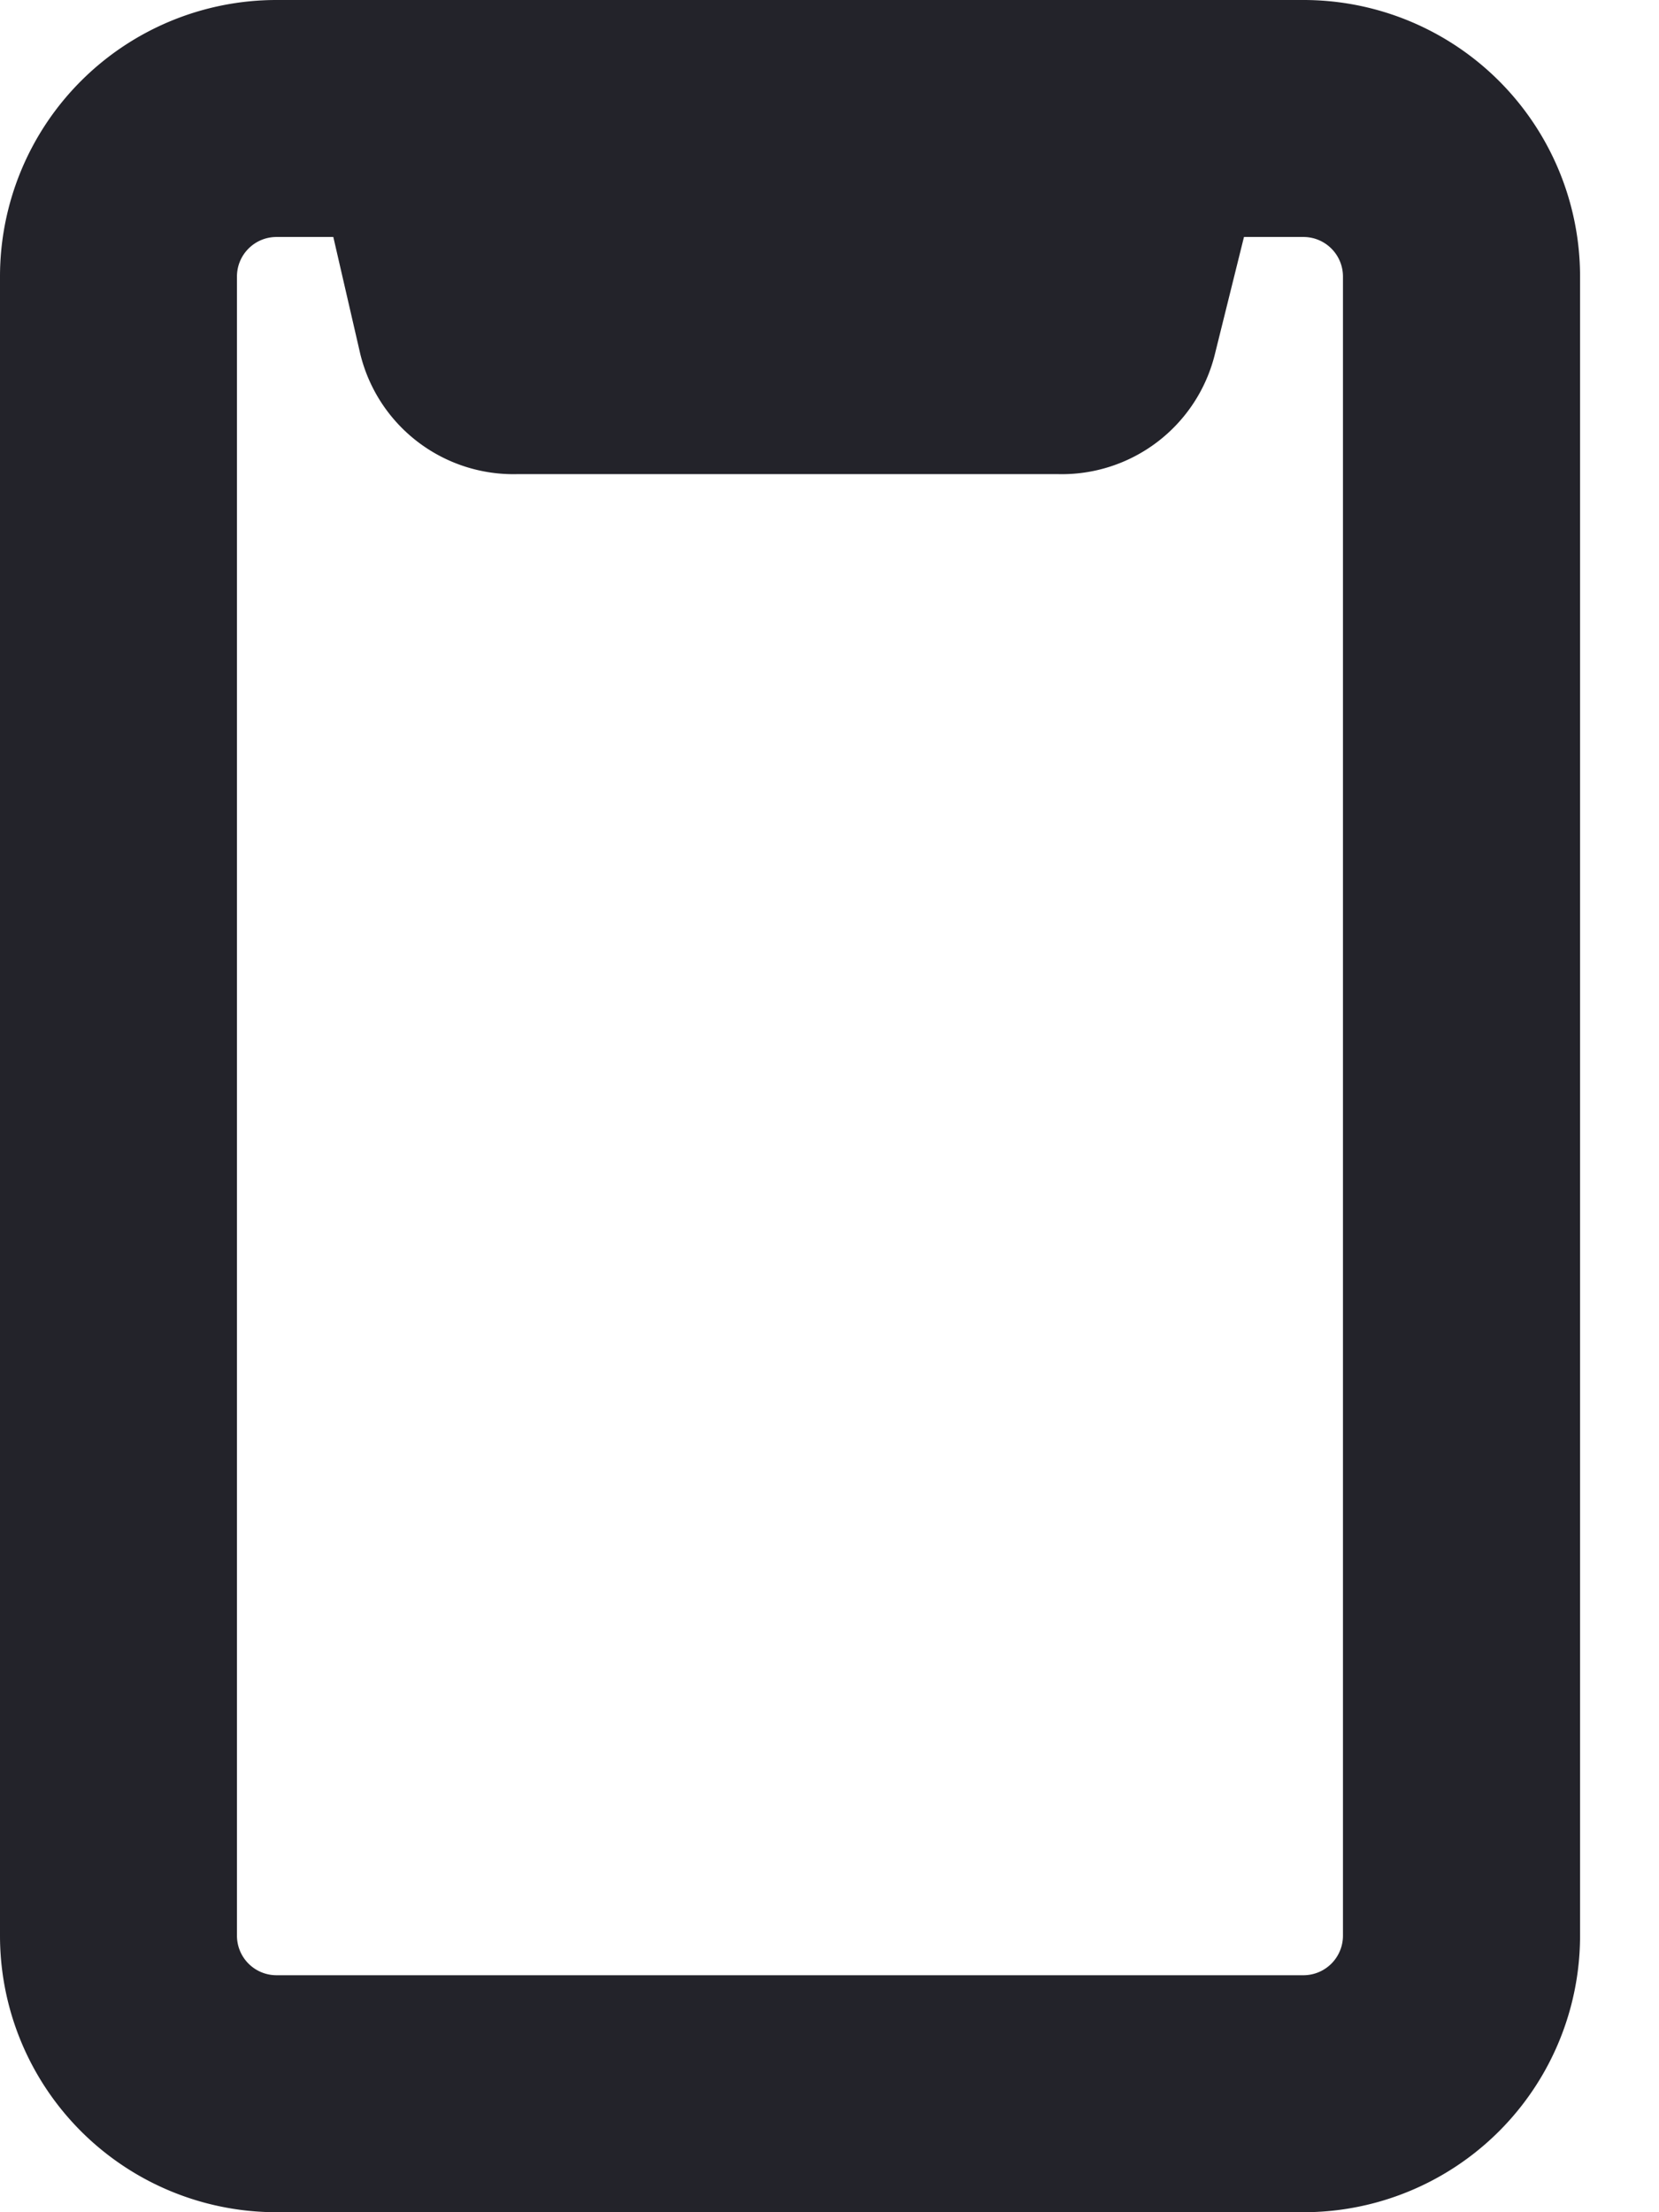
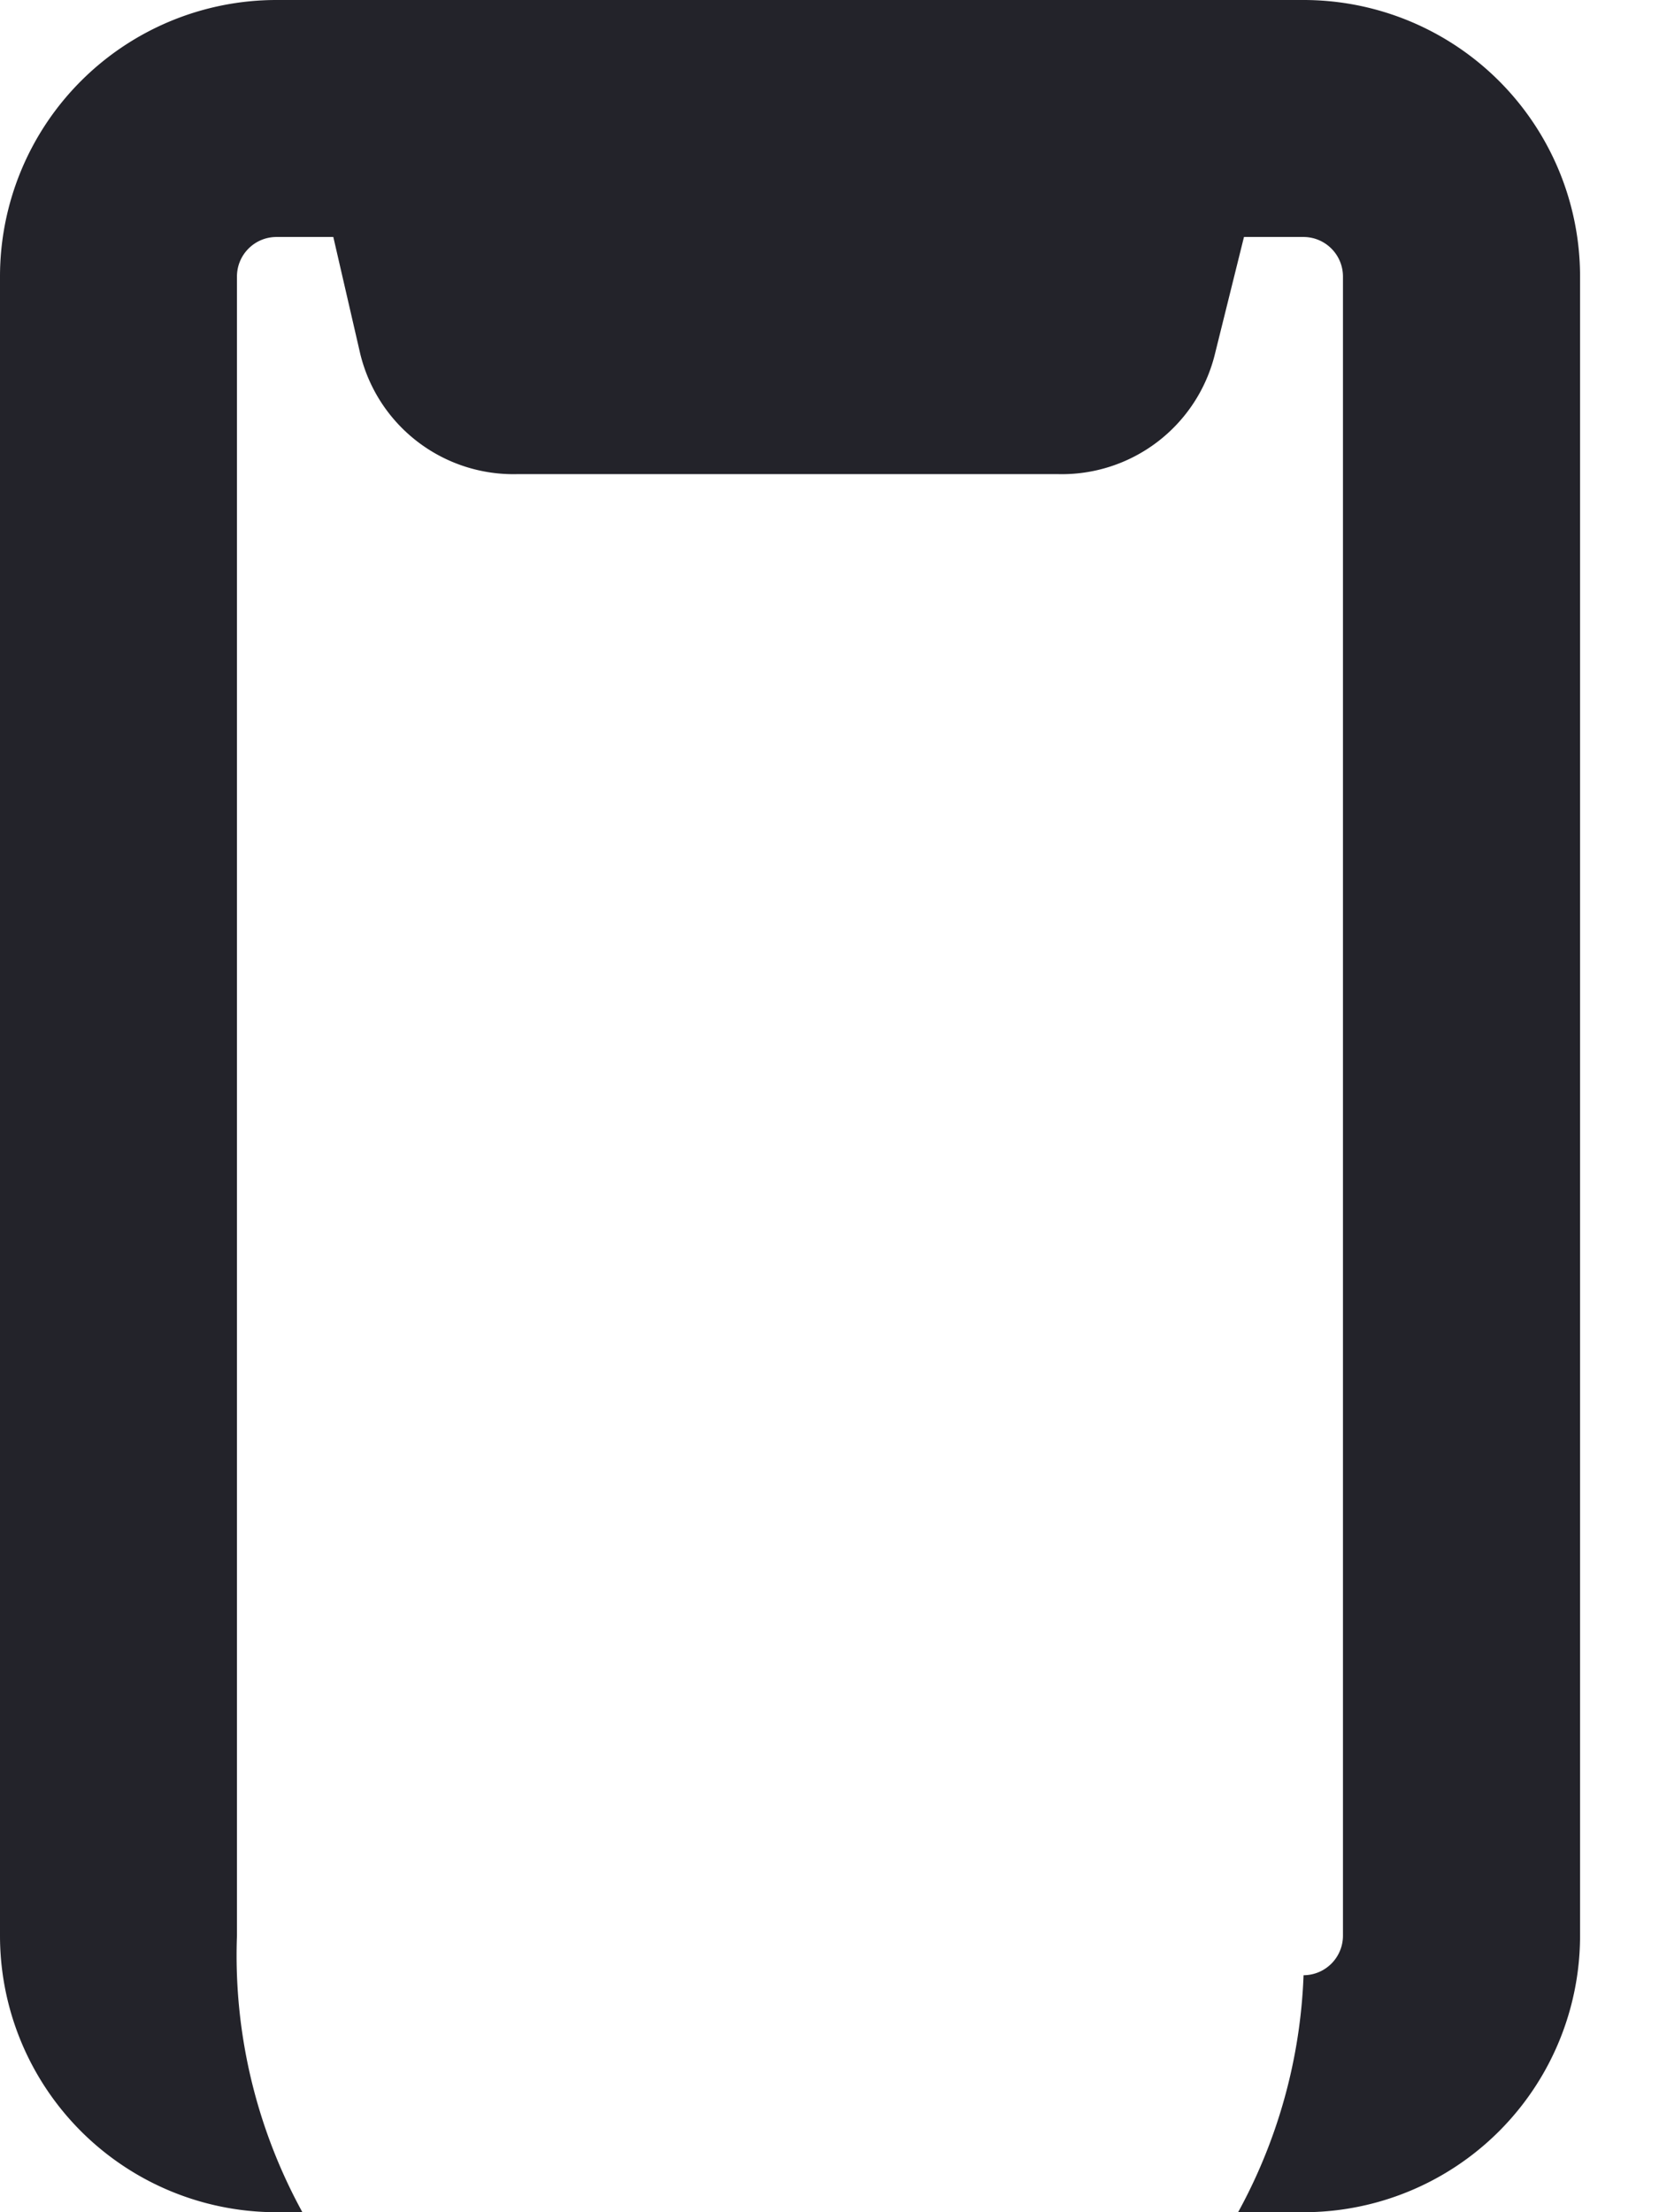
<svg xmlns="http://www.w3.org/2000/svg" width="12" height="16" fill="none">
-   <path fill="#23232a" fill-rule="evenodd" d="M1.714 2c0-.158.128-.286.286-.286h.411l.195.846a1.14 1.14 0 0 0 1.142.869h3.898a1.14 1.14 0 0 0 1.142-.869l.21-.846h.43c.158 0 .286.128.286.286v12a.286.286 0 0 1-.285.286H2A.286.286 0 0 1 1.714 14zM2 0a2 2 0 0 0-2 2v12a2 2 0 0 0 2 2h7.429a2 2 0 0 0 2-2V2a2 2 0 0 0-2-2z" clip-rule="evenodd" />
+   <path fill="#23232a" fill-rule="evenodd" d="M1.714 2c0-.158.128-.286.286-.286h.411l.195.846a1.14 1.14 0 0 0 1.142.869h3.898a1.14 1.14 0 0 0 1.142-.869l.21-.846h.43c.158 0 .286.128.286.286v12a.286.286 0 0 1-.285.286A.286.286 0 0 1 1.714 14zM2 0a2 2 0 0 0-2 2v12a2 2 0 0 0 2 2h7.429a2 2 0 0 0 2-2V2a2 2 0 0 0-2-2z" clip-rule="evenodd" />
</svg>